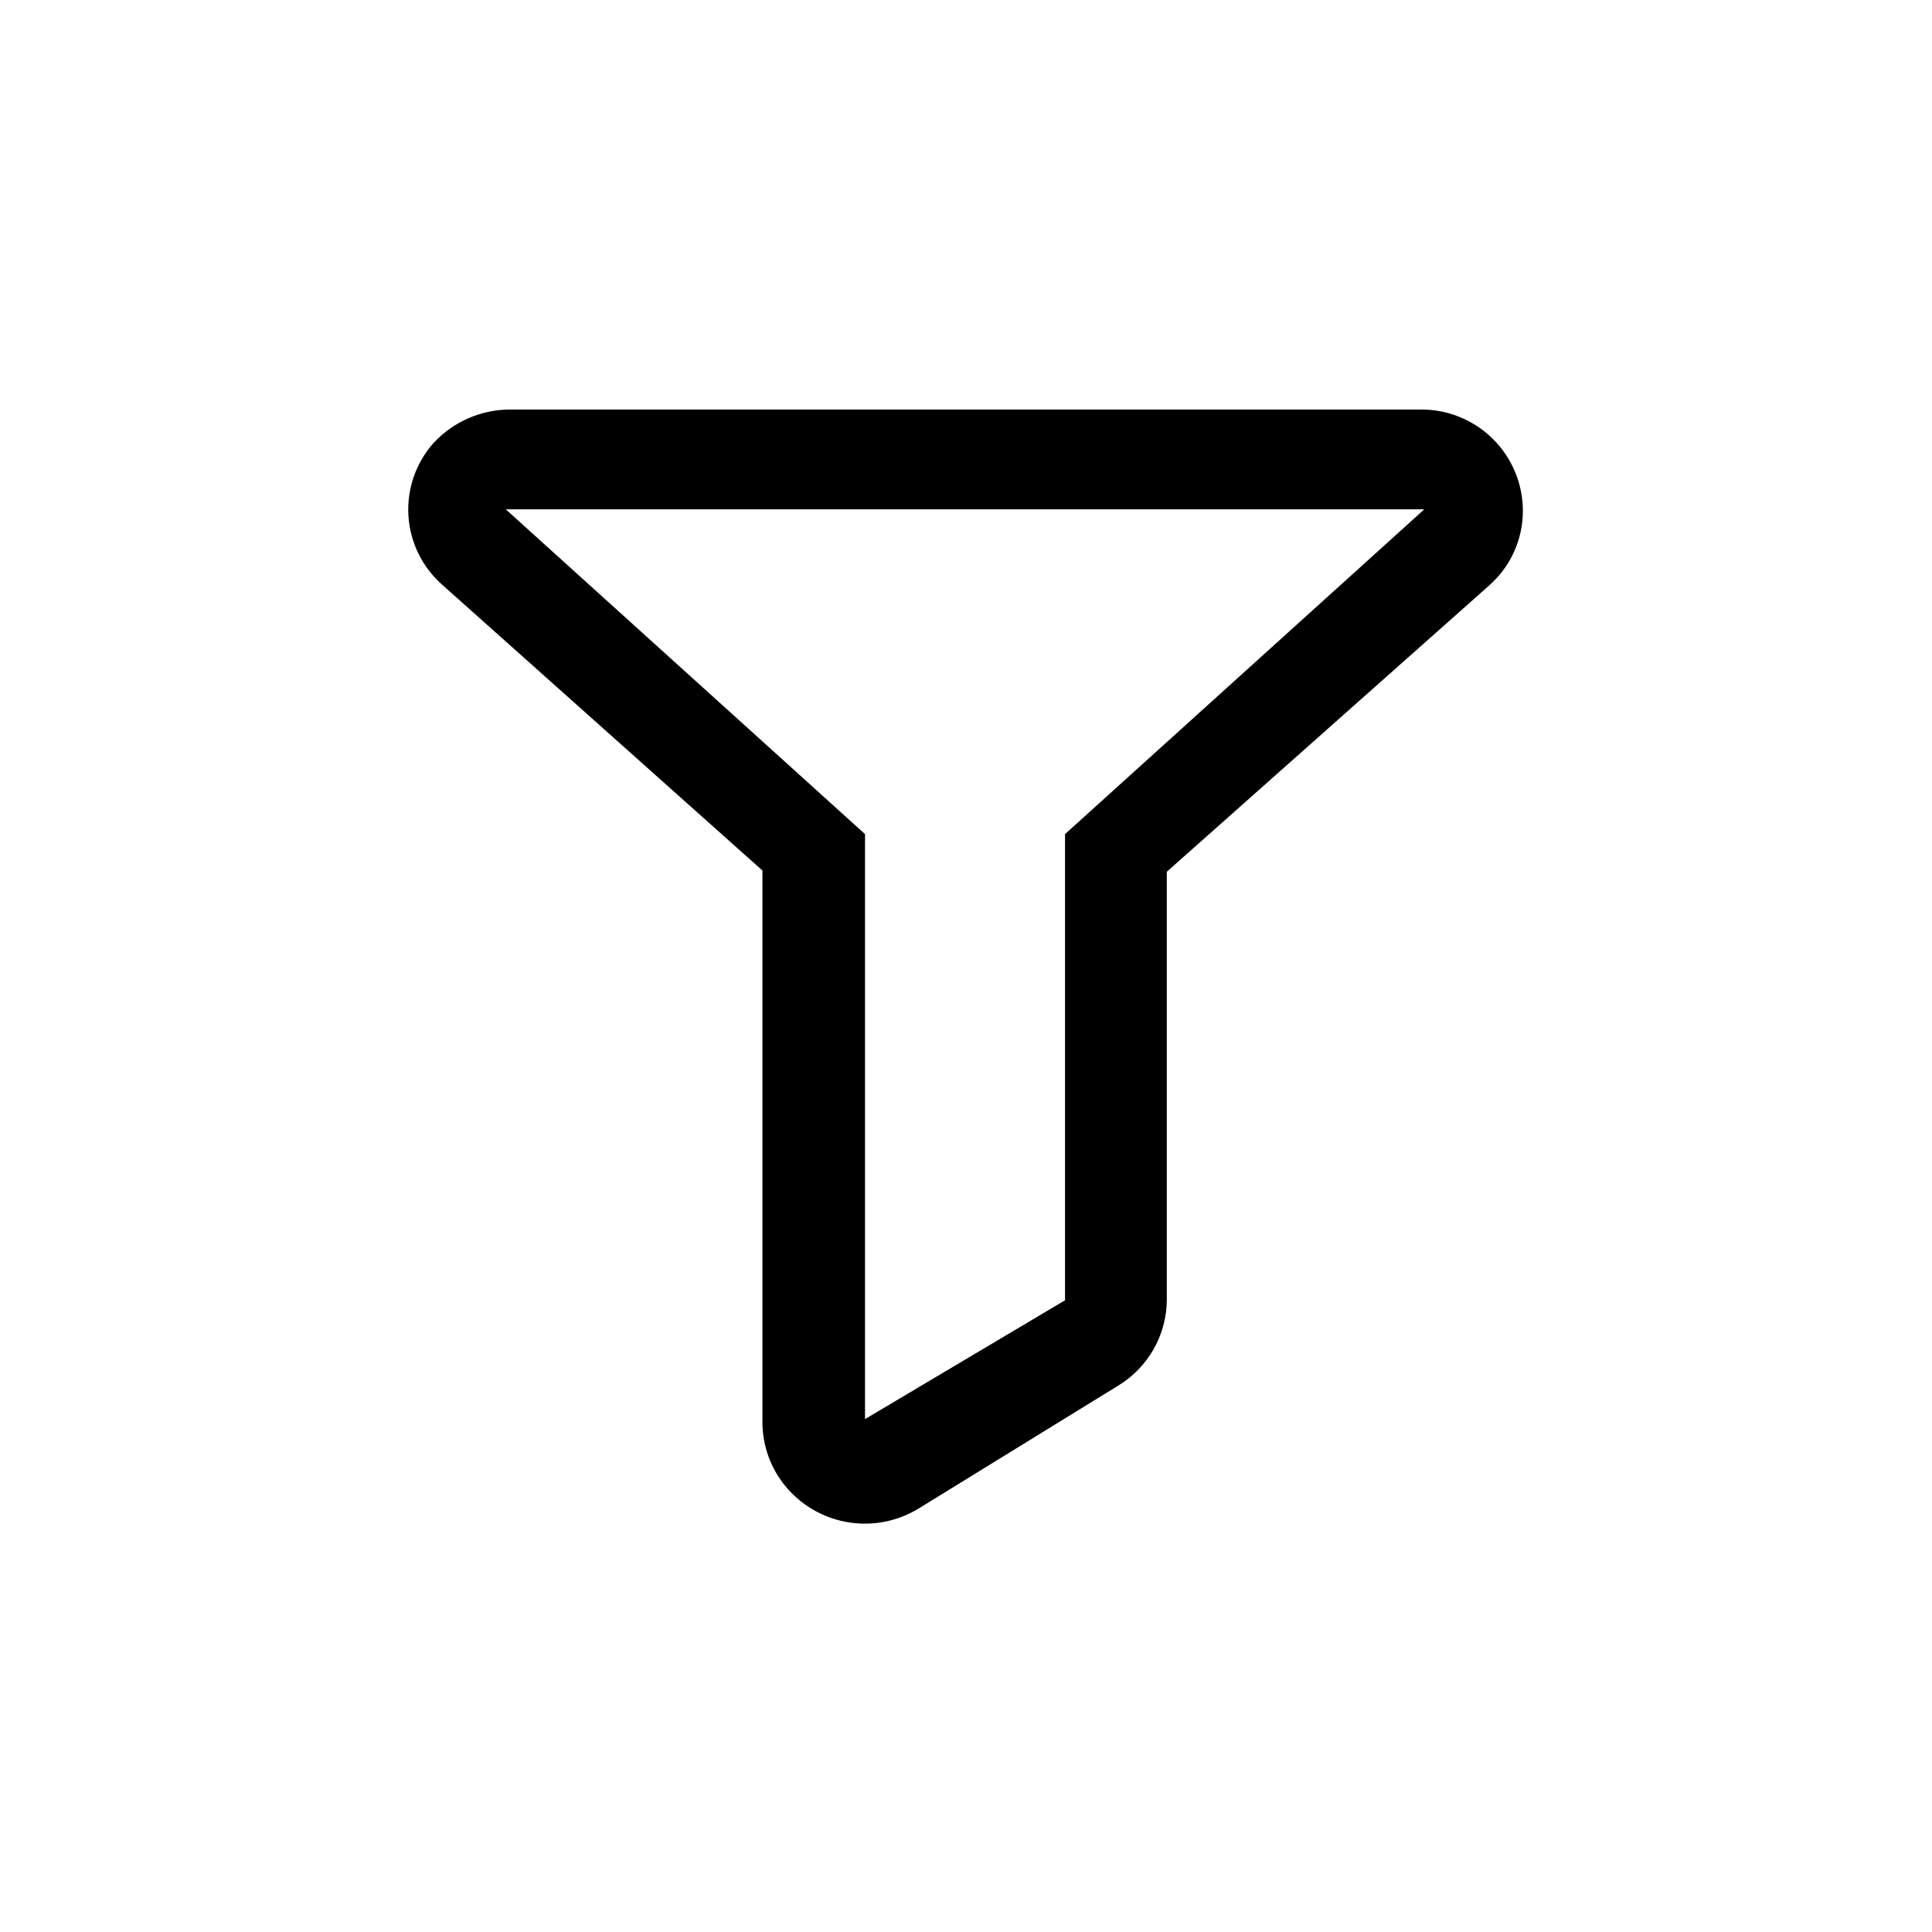
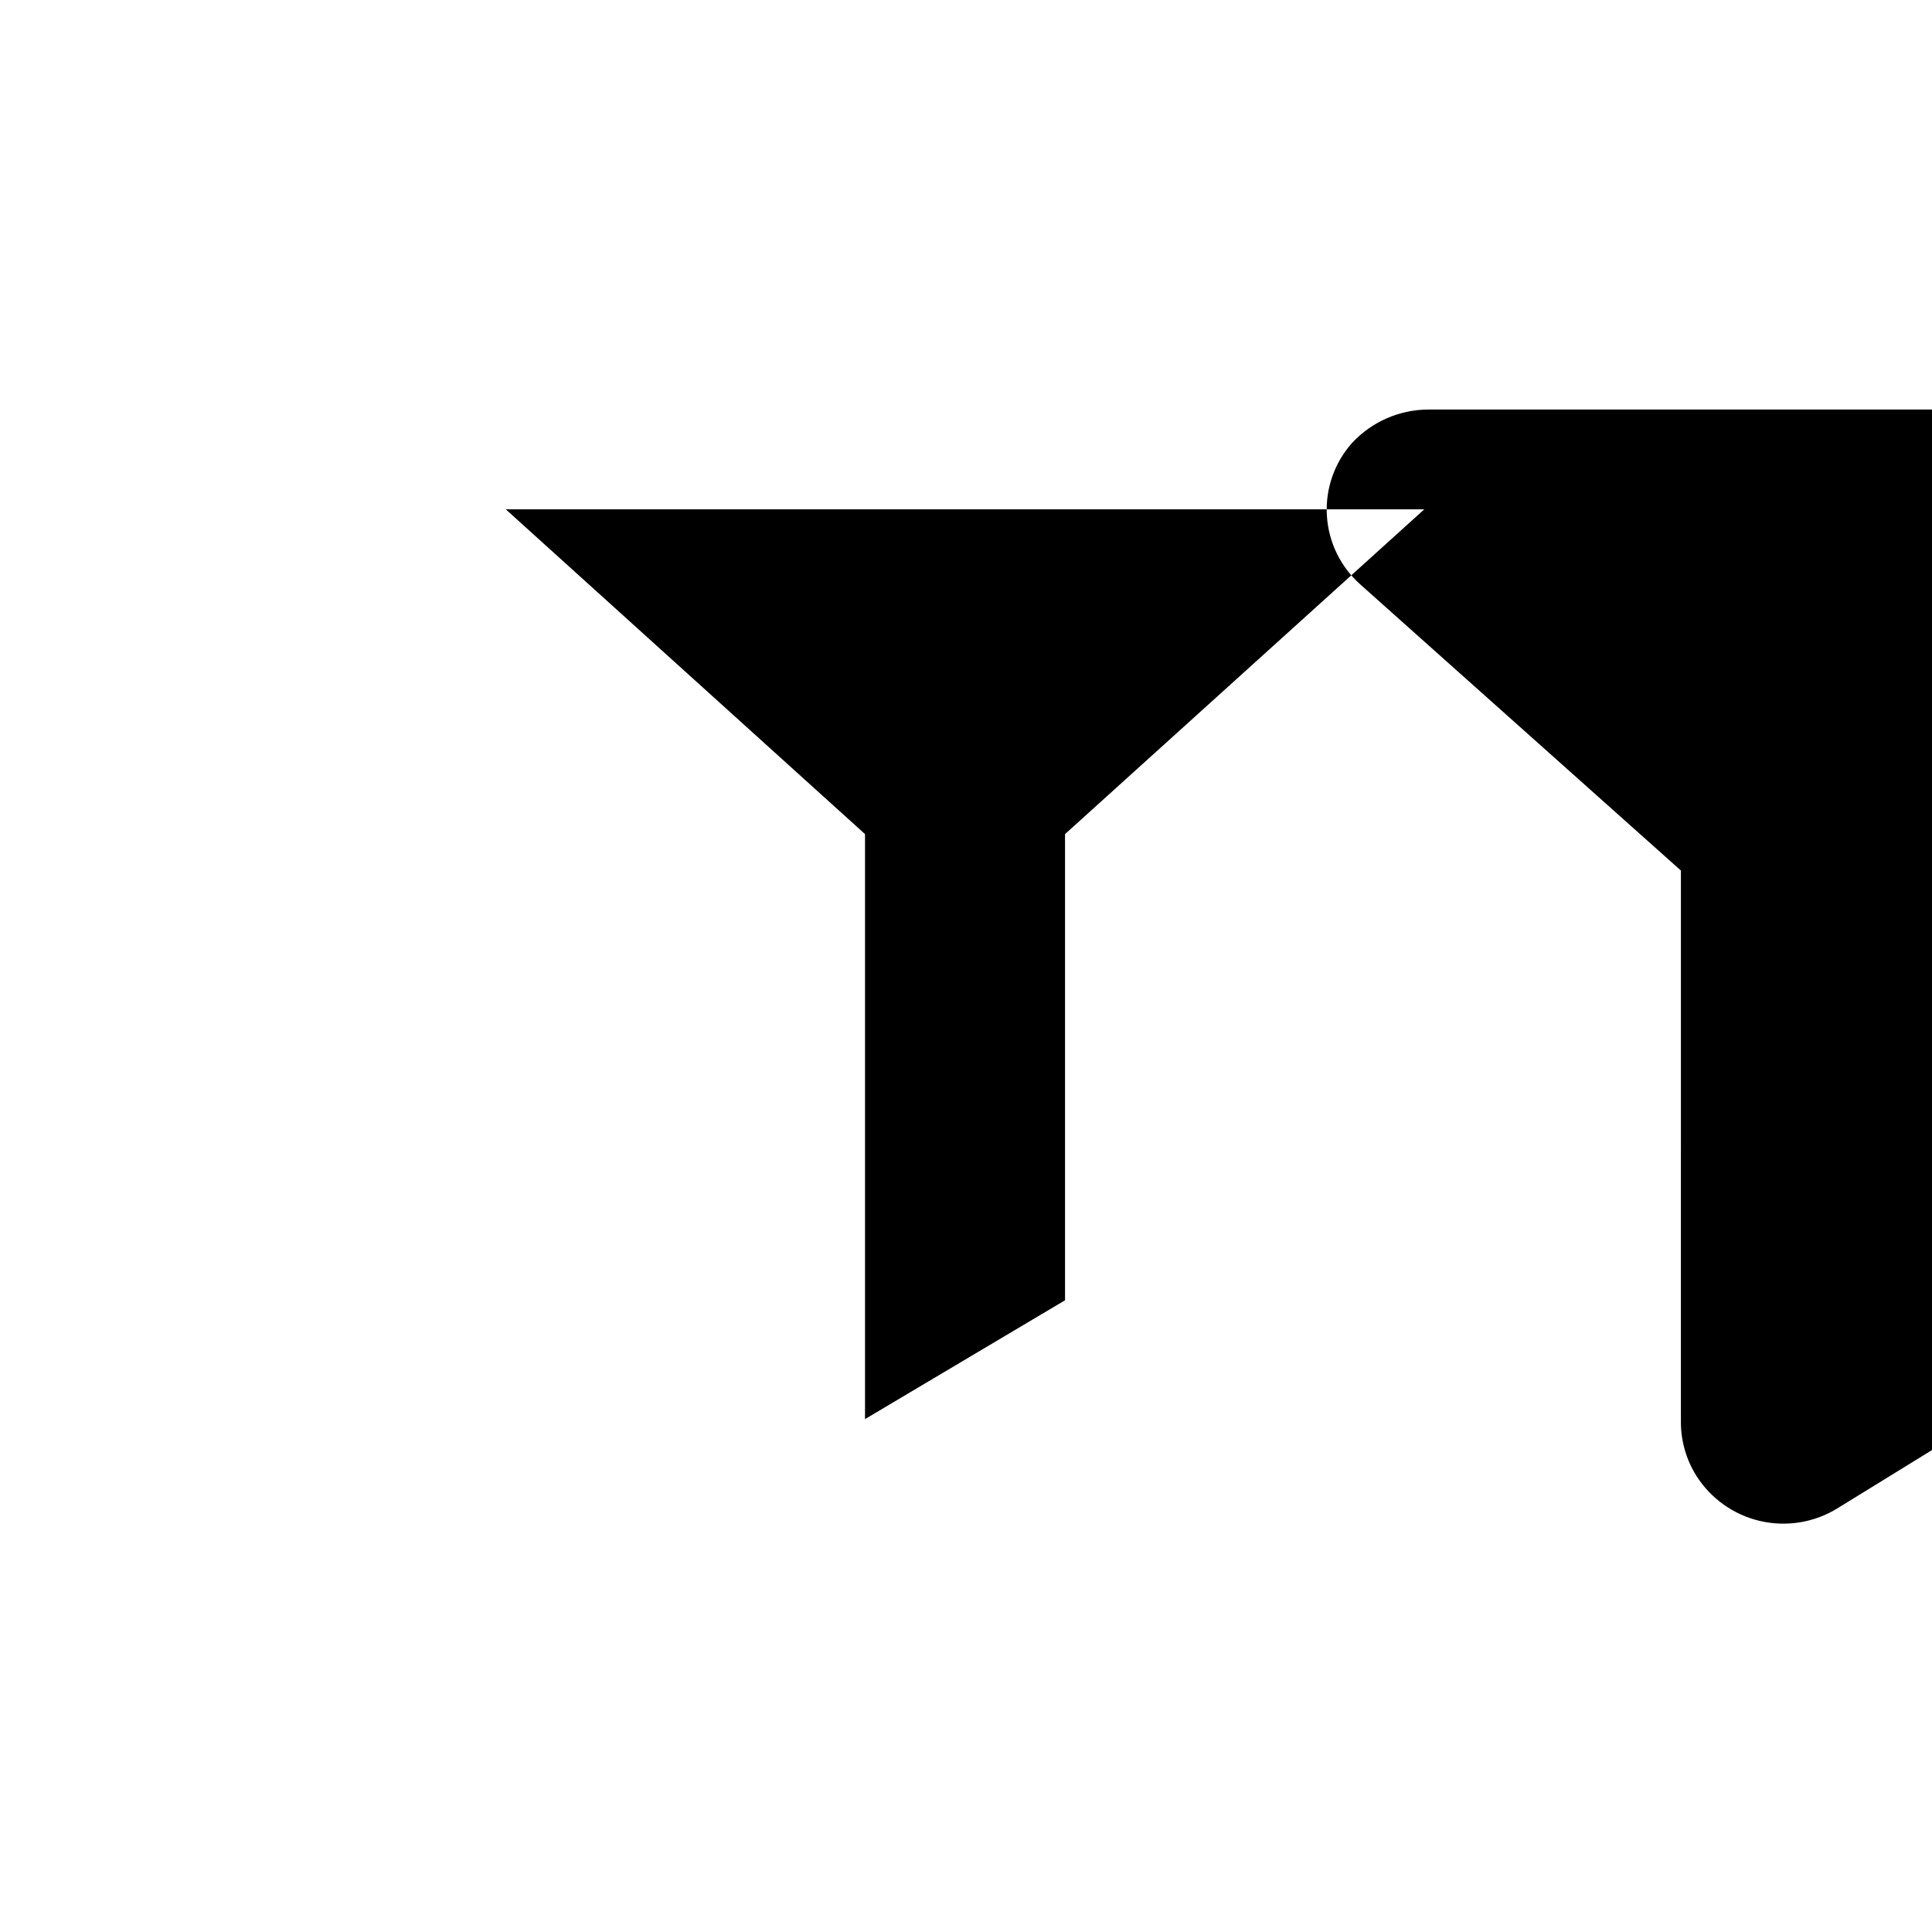
<svg xmlns="http://www.w3.org/2000/svg" fill="#000000" width="800px" height="800px" version="1.1" viewBox="144 144 512 512">
-   <path d="m278.04 278.98 95.199 86.066v155.03l53.004-31.488v-123.54l95.199-86.066zm68.016 95.723-84.914-75.781c-5.289-4.684-8.496-11.277-8.91-18.328-0.414-7.055 2-13.98 6.707-19.246 5.211-5.594 12.504-8.785 20.152-8.82h241.41-0.004c7.144-0.055 14.02 2.738 19.098 7.762 5.082 5.019 7.957 11.859 7.984 19.004 0.023 7.644-3.269 14.922-9.027 19.945l-85.332 75.781v113.36c-0.023 9.301-4.871 17.926-12.805 22.777l-53.008 32.641c-6.113 3.727-13.441 4.898-20.414 3.269-6.969-1.629-13.02-5.93-16.848-11.98-2.644-4.215-4.062-9.086-4.09-14.062z" />
+   <path d="m278.04 278.98 95.199 86.066v155.03l53.004-31.488v-123.54l95.199-86.066m68.016 95.723-84.914-75.781c-5.289-4.684-8.496-11.277-8.91-18.328-0.414-7.055 2-13.98 6.707-19.246 5.211-5.594 12.504-8.785 20.152-8.82h241.41-0.004c7.144-0.055 14.02 2.738 19.098 7.762 5.082 5.019 7.957 11.859 7.984 19.004 0.023 7.644-3.269 14.922-9.027 19.945l-85.332 75.781v113.36c-0.023 9.301-4.871 17.926-12.805 22.777l-53.008 32.641c-6.113 3.727-13.441 4.898-20.414 3.269-6.969-1.629-13.02-5.93-16.848-11.98-2.644-4.215-4.062-9.086-4.09-14.062z" />
</svg>